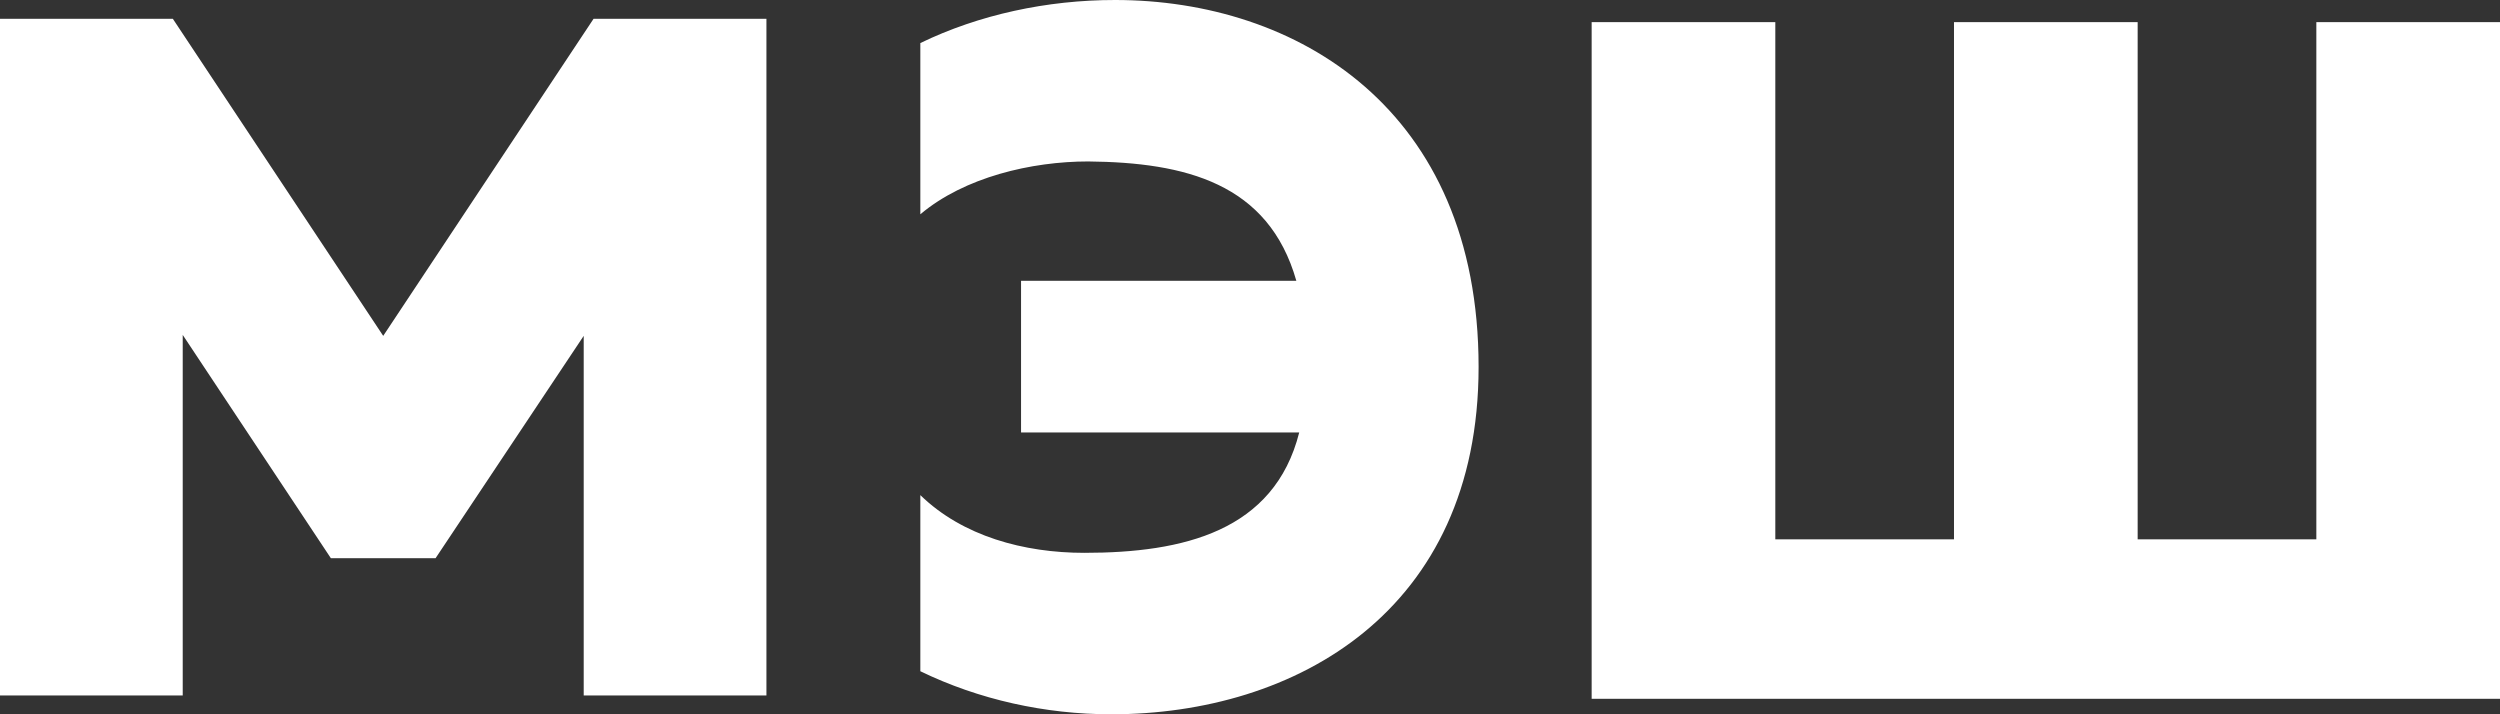
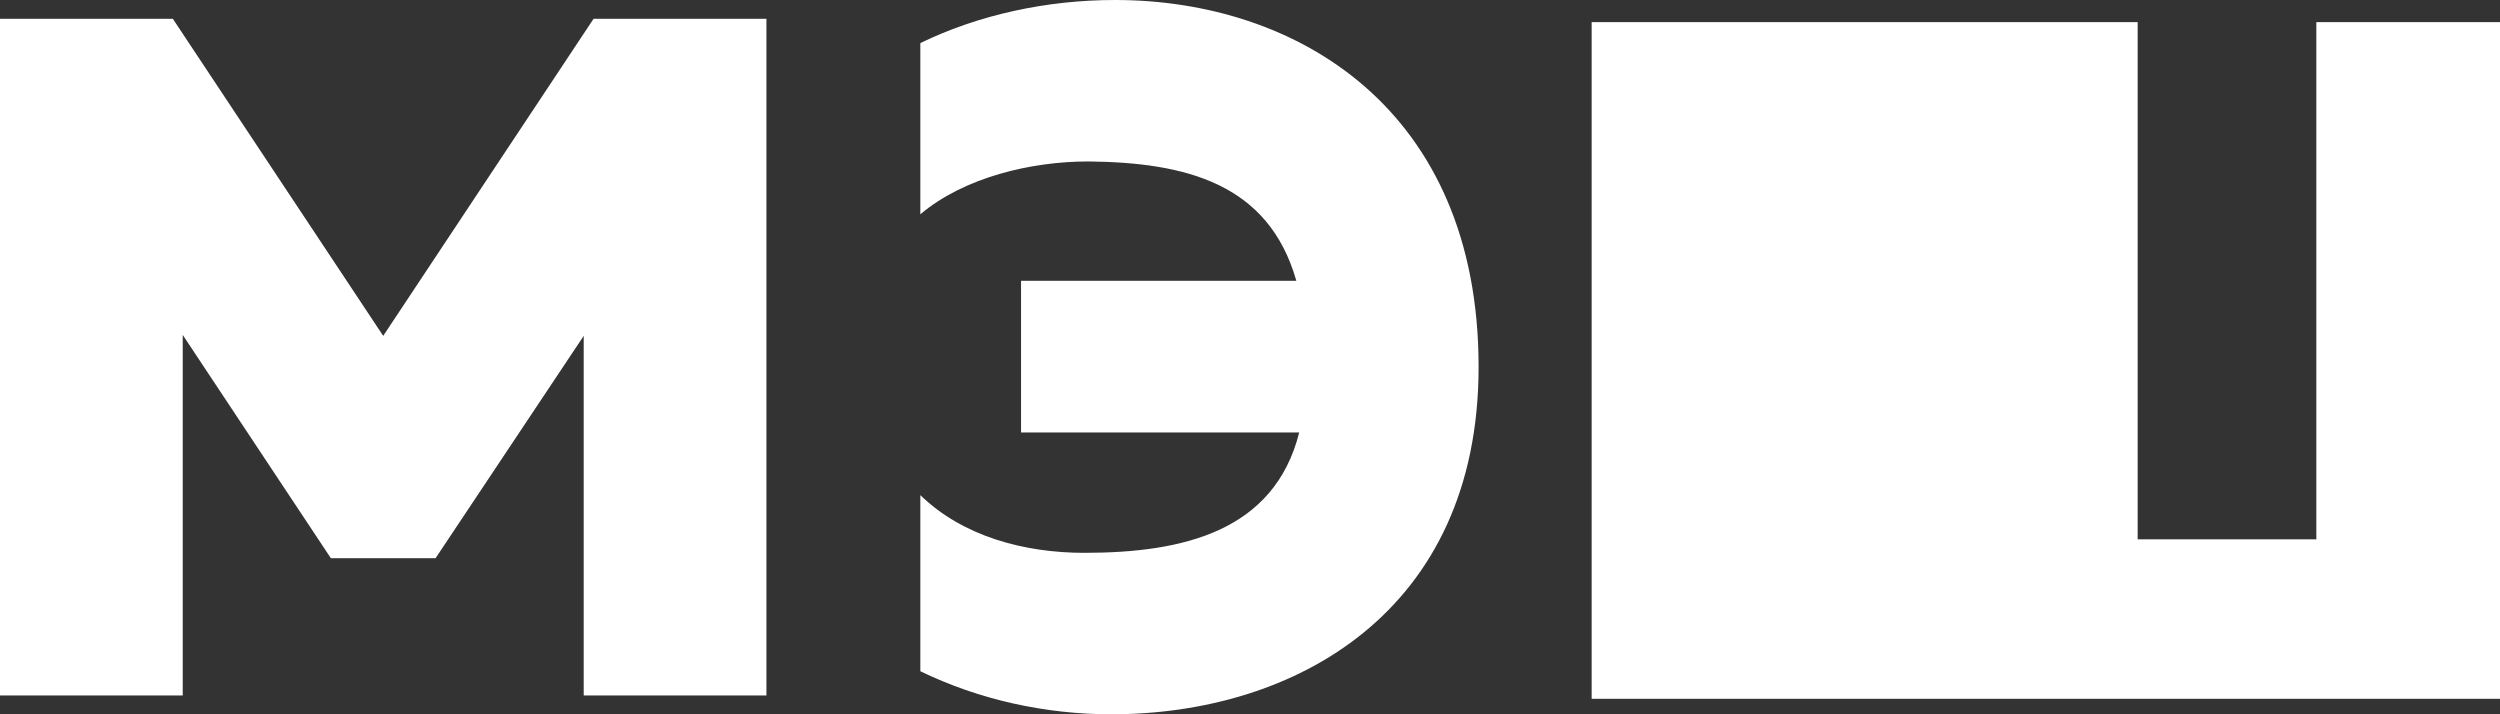
<svg xmlns="http://www.w3.org/2000/svg" width="112" height="32" viewBox="0 0 112 32" fill="none">
  <rect x="0" y="0" width="112" height="32" fill="#333333" stroke="none" />
-   <path fill-rule="evenodd" clip-rule="evenodd" d="M26.592 0.842H34.336V31.158H26.15V15.047L19.513 25.008H14.823L8.186 15.004V31.158H0V0.842H7.743L17.168 15.047L26.592 0.842ZM41.231 1.929C43.852 0.658 46.903 0 49.954 0C58.076 0 66.241 4.866 66.241 16.438C66.241 27.397 58.033 32 49.782 32C46.817 32 43.852 31.343 41.231 30.071V22.181C43.122 24.022 45.872 24.767 48.579 24.767C53.005 24.767 57.088 23.803 58.205 19.375H45.743V12.581H58.076C56.83 8.197 53.091 7.277 48.751 7.233C46.216 7.233 43.208 7.934 41.231 9.6V1.929ZM112 31.307H71.306V0.991H79.534V24.161H87.539V0.991H95.767V24.161H103.772V0.991H112V31.307Z" fill="white" />
+   <path fill-rule="evenodd" clip-rule="evenodd" d="M26.592 0.842H34.336V31.158H26.15V15.047L19.513 25.008H14.823L8.186 15.004V31.158H0V0.842H7.743L17.168 15.047L26.592 0.842ZM41.231 1.929C43.852 0.658 46.903 0 49.954 0C58.076 0 66.241 4.866 66.241 16.438C66.241 27.397 58.033 32 49.782 32C46.817 32 43.852 31.343 41.231 30.071V22.181C43.122 24.022 45.872 24.767 48.579 24.767C53.005 24.767 57.088 23.803 58.205 19.375H45.743V12.581H58.076C56.83 8.197 53.091 7.277 48.751 7.233C46.216 7.233 43.208 7.934 41.231 9.6V1.929ZM112 31.307H71.306V0.991H79.534H87.539V0.991H95.767V24.161H103.772V0.991H112V31.307Z" fill="white" />
</svg>